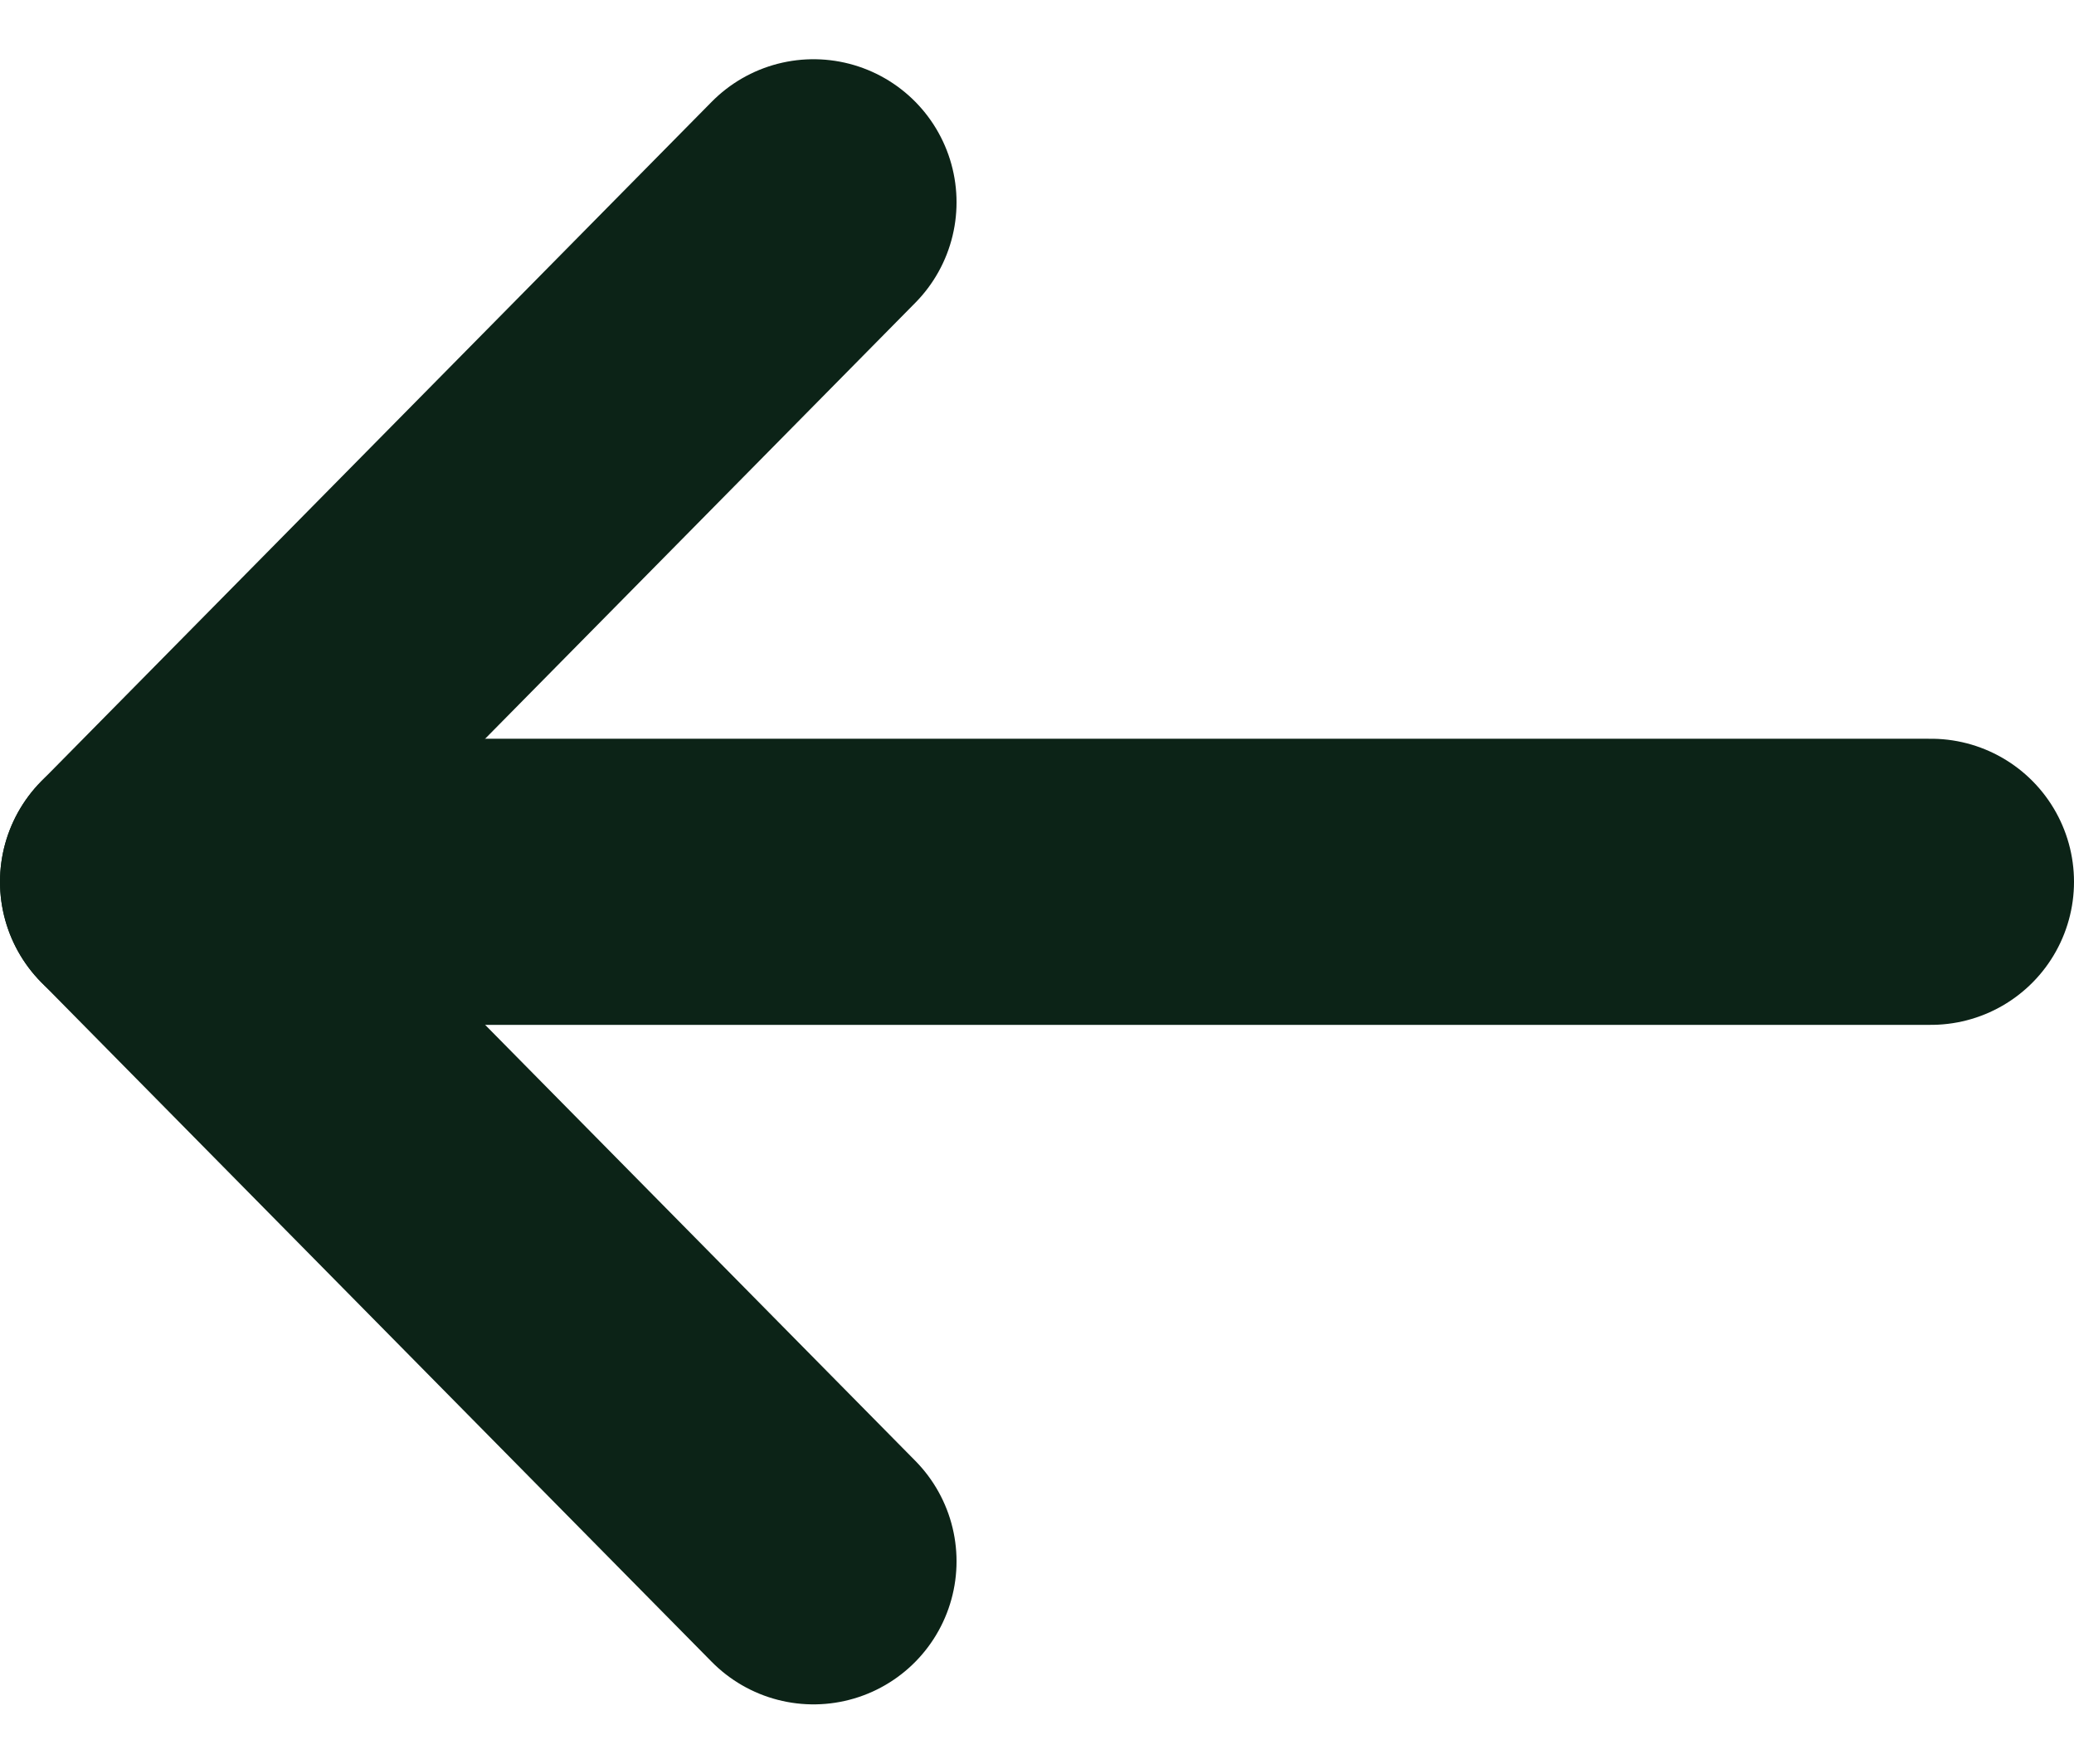
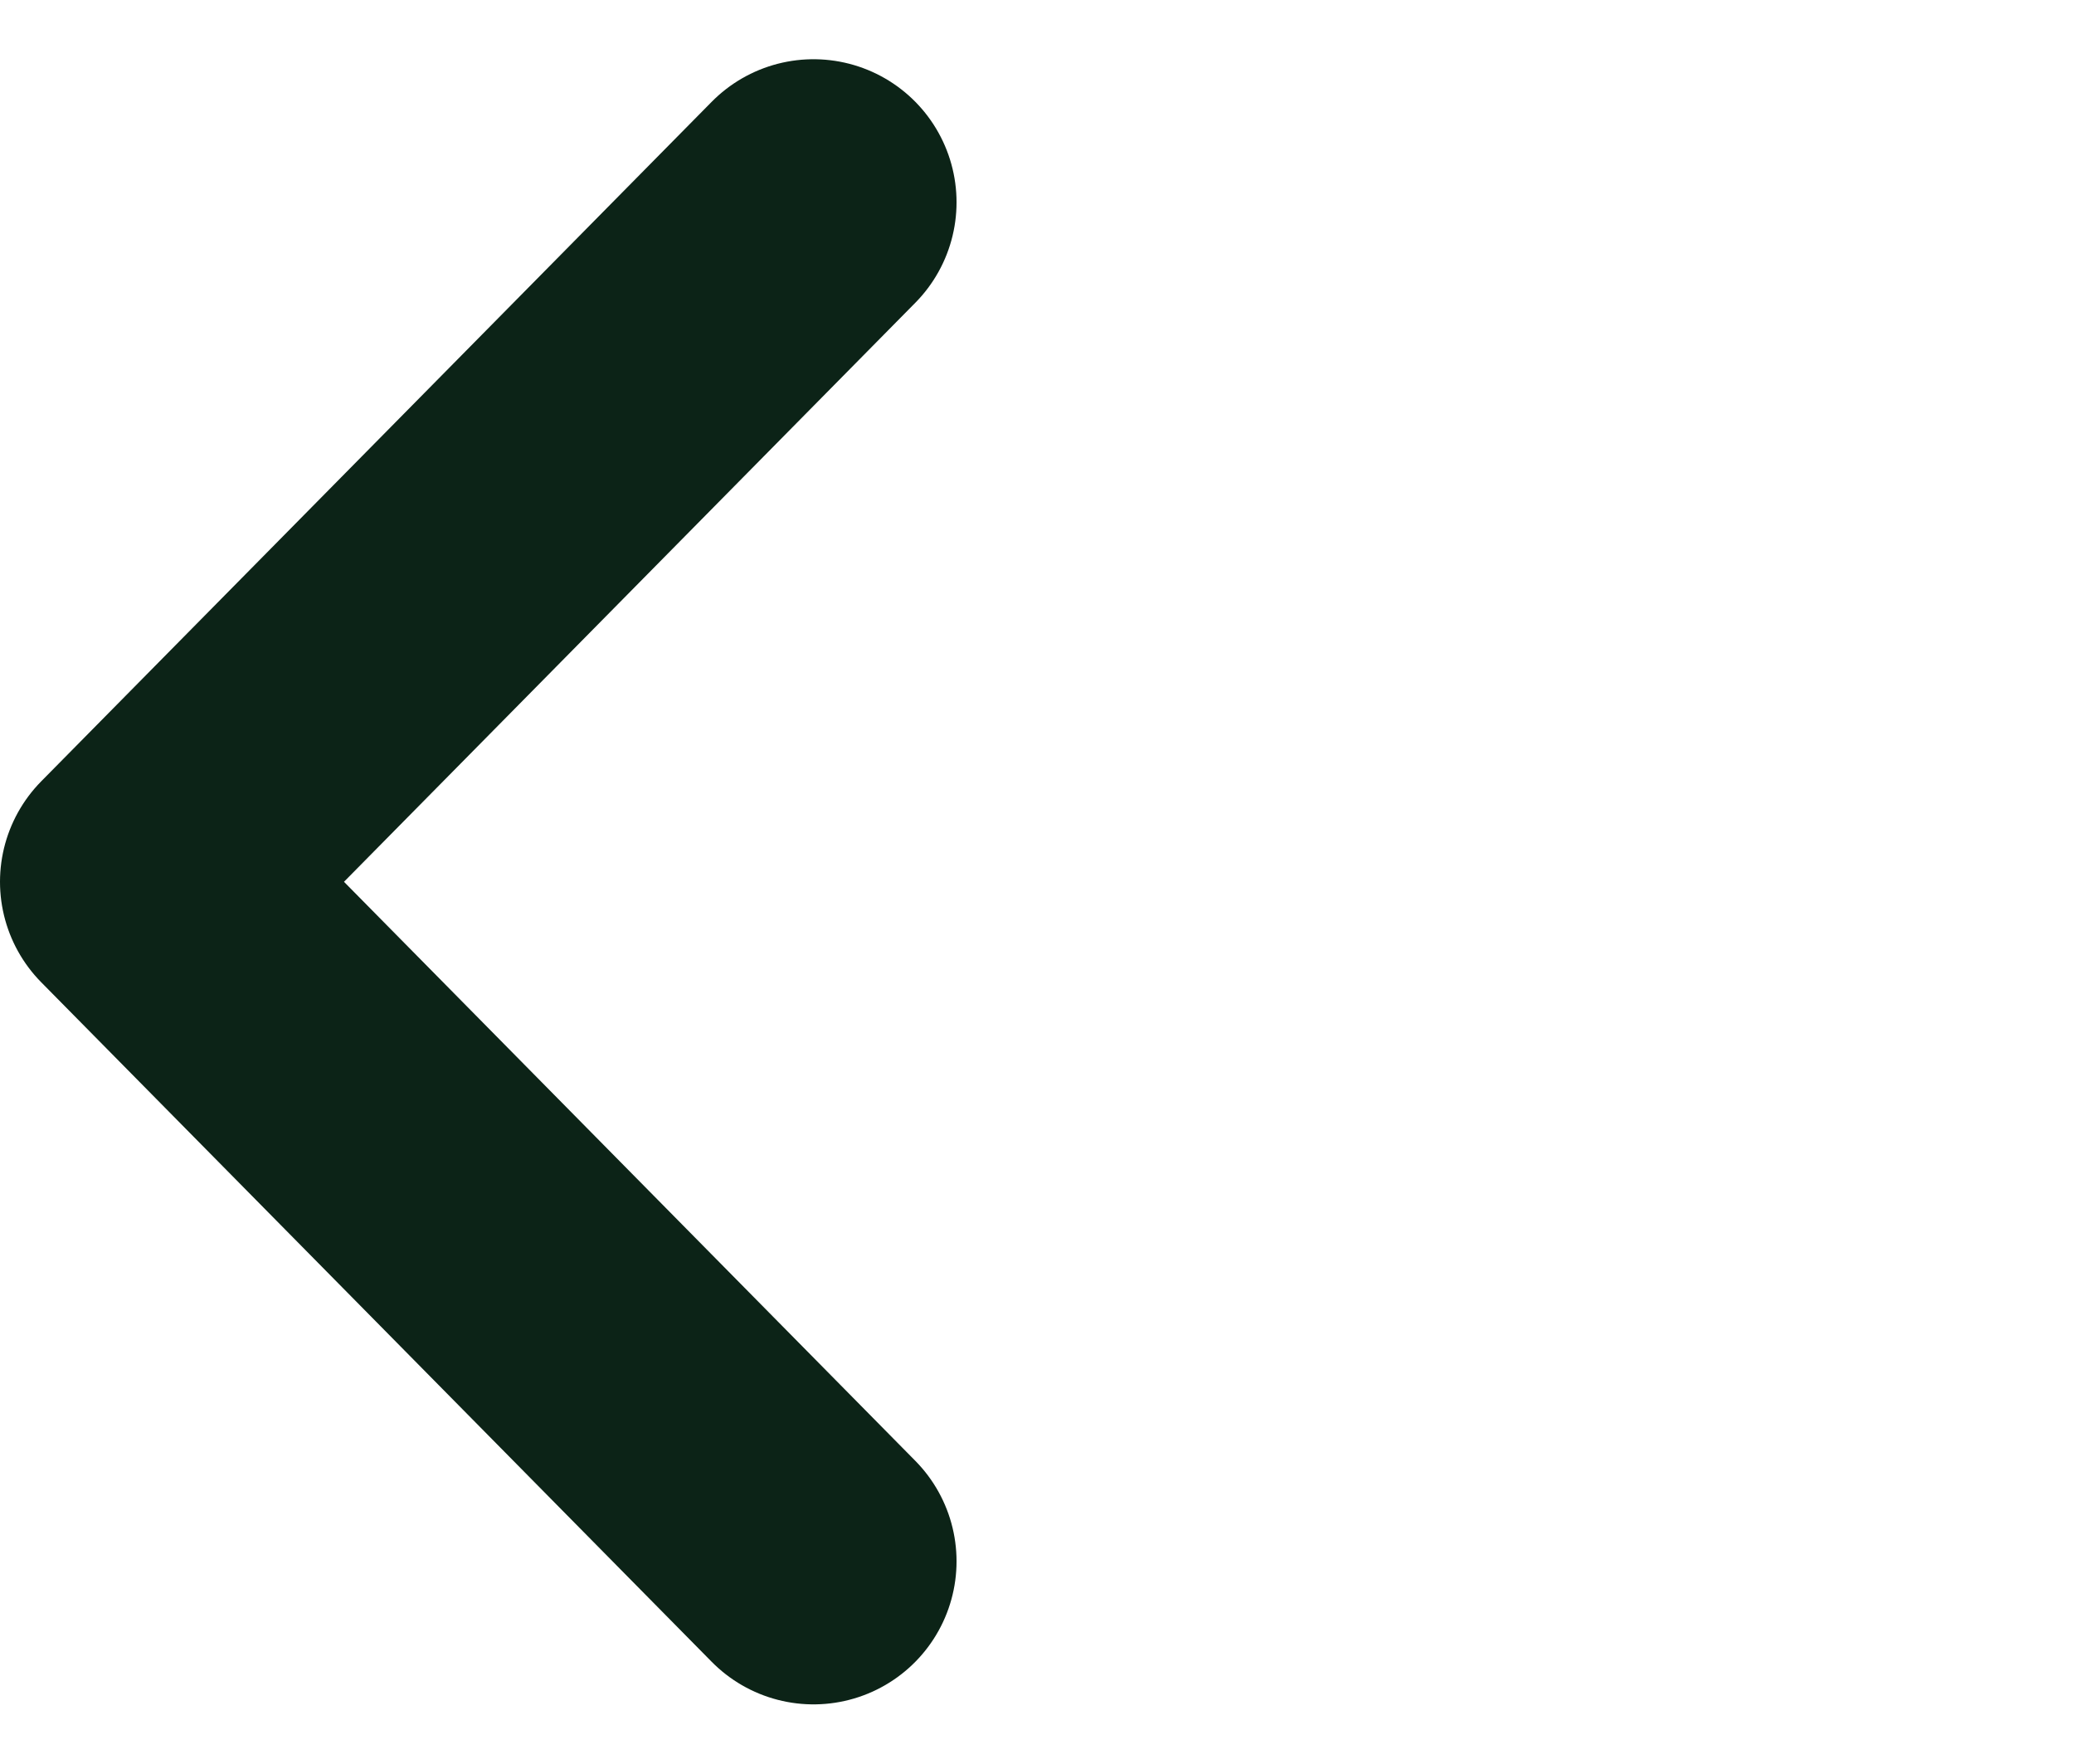
<svg xmlns="http://www.w3.org/2000/svg" width="29" height="24.657" viewBox="0 0 29 24.657">
  <g id="arrow-left" transform="translate(2 2.828)">
-     <path id="Shape" d="M25,0H0" transform="translate(0 9.5)" fill="none" stroke="#0c2317" stroke-linecap="round" stroke-linejoin="round" stroke-miterlimit="10" stroke-width="4" />
    <path id="Shape-2" data-name="Shape" d="M9.375,19,0,9.5,9.375,0" fill="none" stroke="#0c2317" stroke-linecap="round" stroke-linejoin="round" stroke-miterlimit="10" stroke-width="4" />
  </g>
</svg>